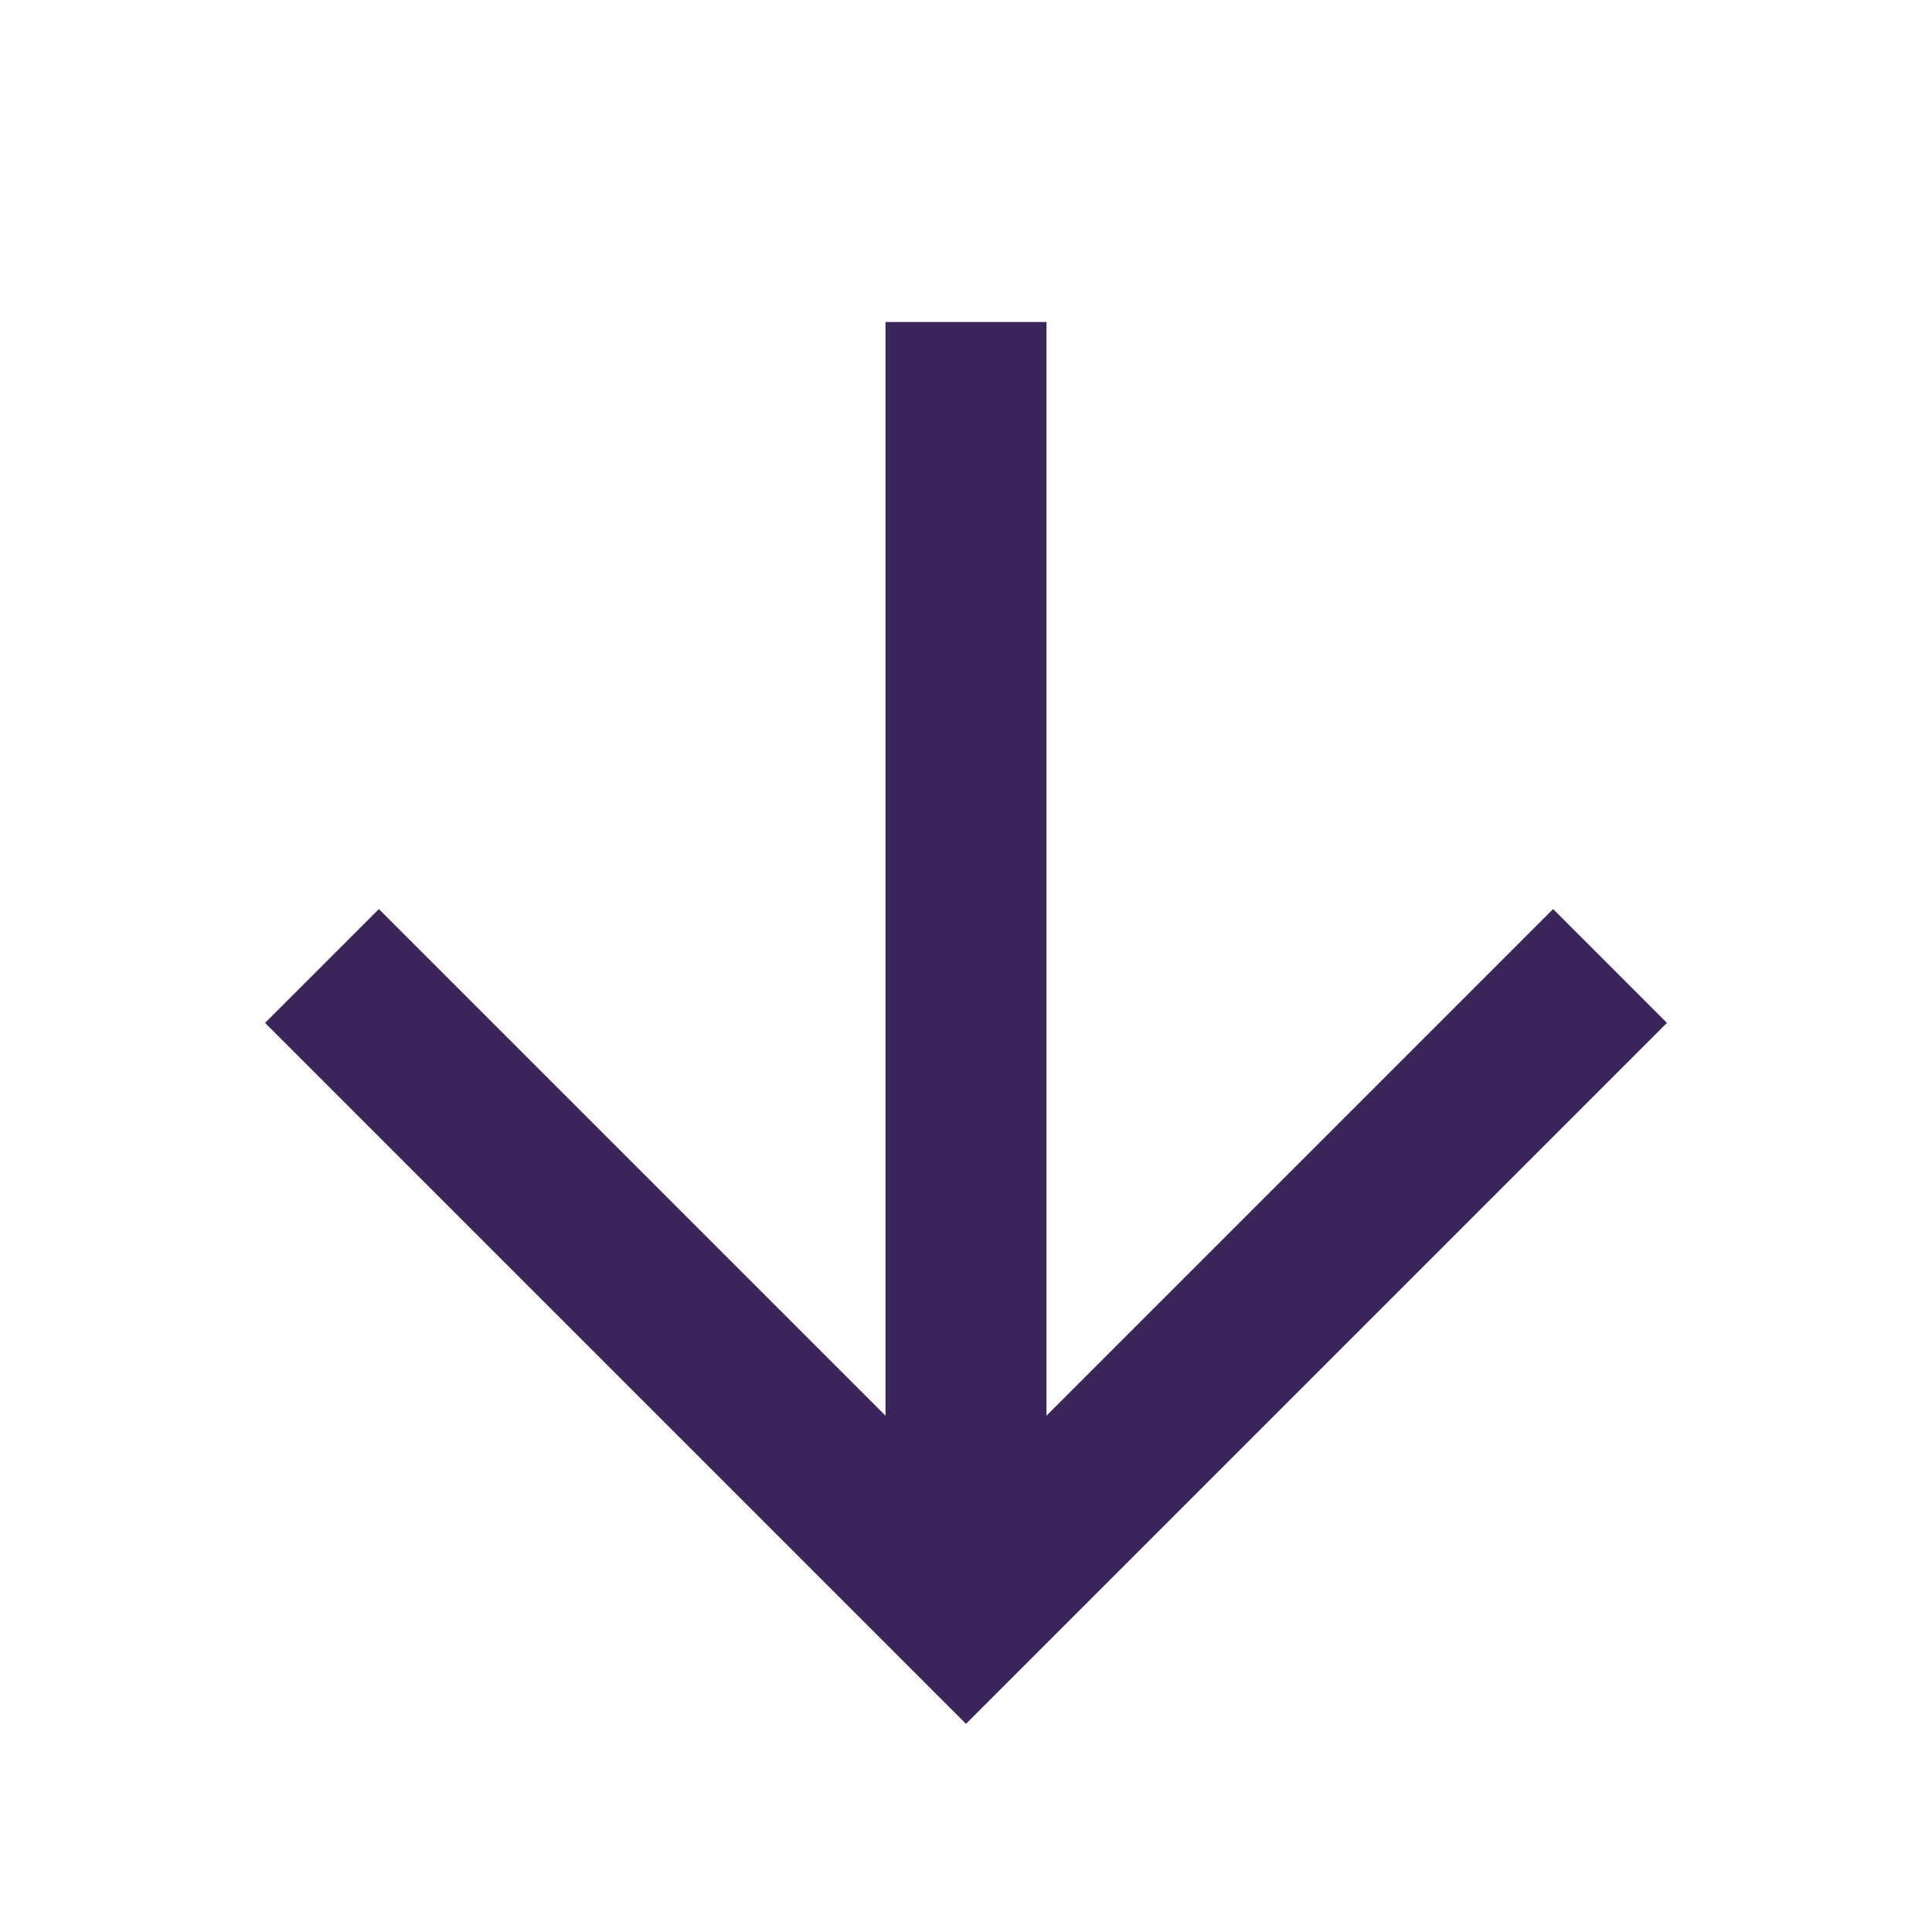
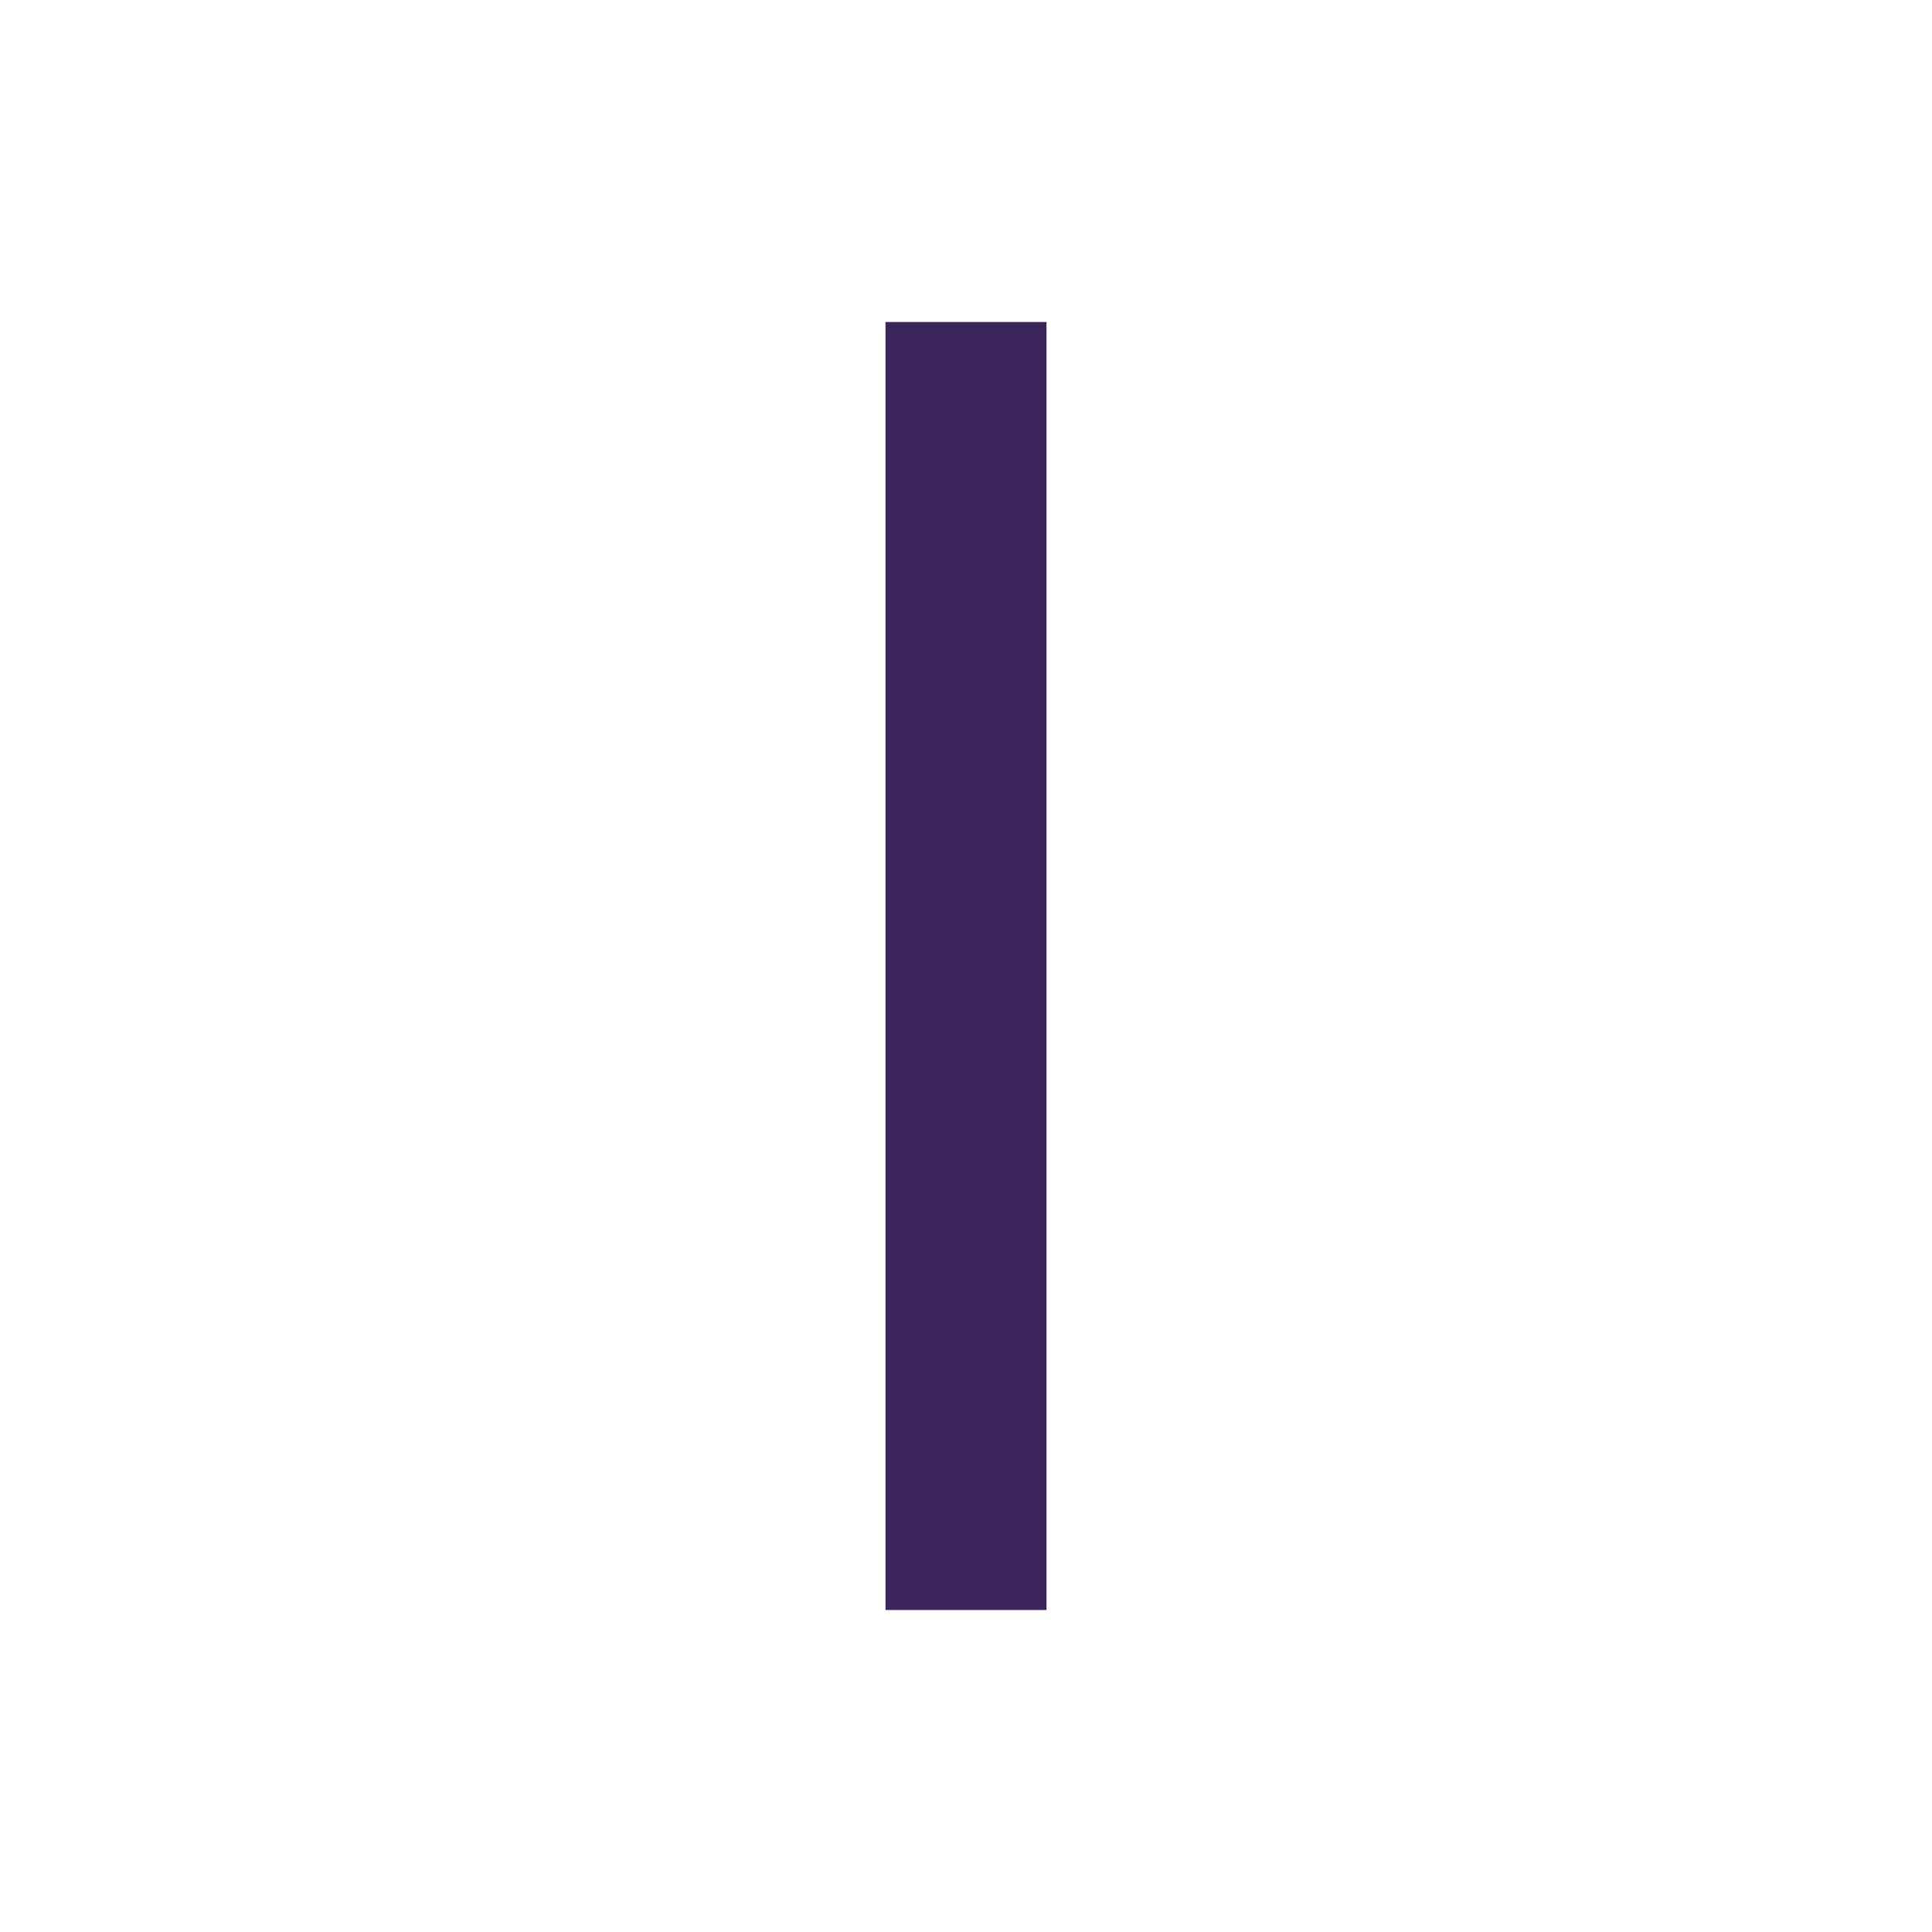
<svg xmlns="http://www.w3.org/2000/svg" width="24" height="24" viewBox="0 0 24 24" fill="none">
  <path d="M12 4V20" stroke="#3B255B" stroke-width="2" />
-   <path d="M4 12L12 20L20 12" stroke="#3B255B" stroke-width="2" />
</svg>